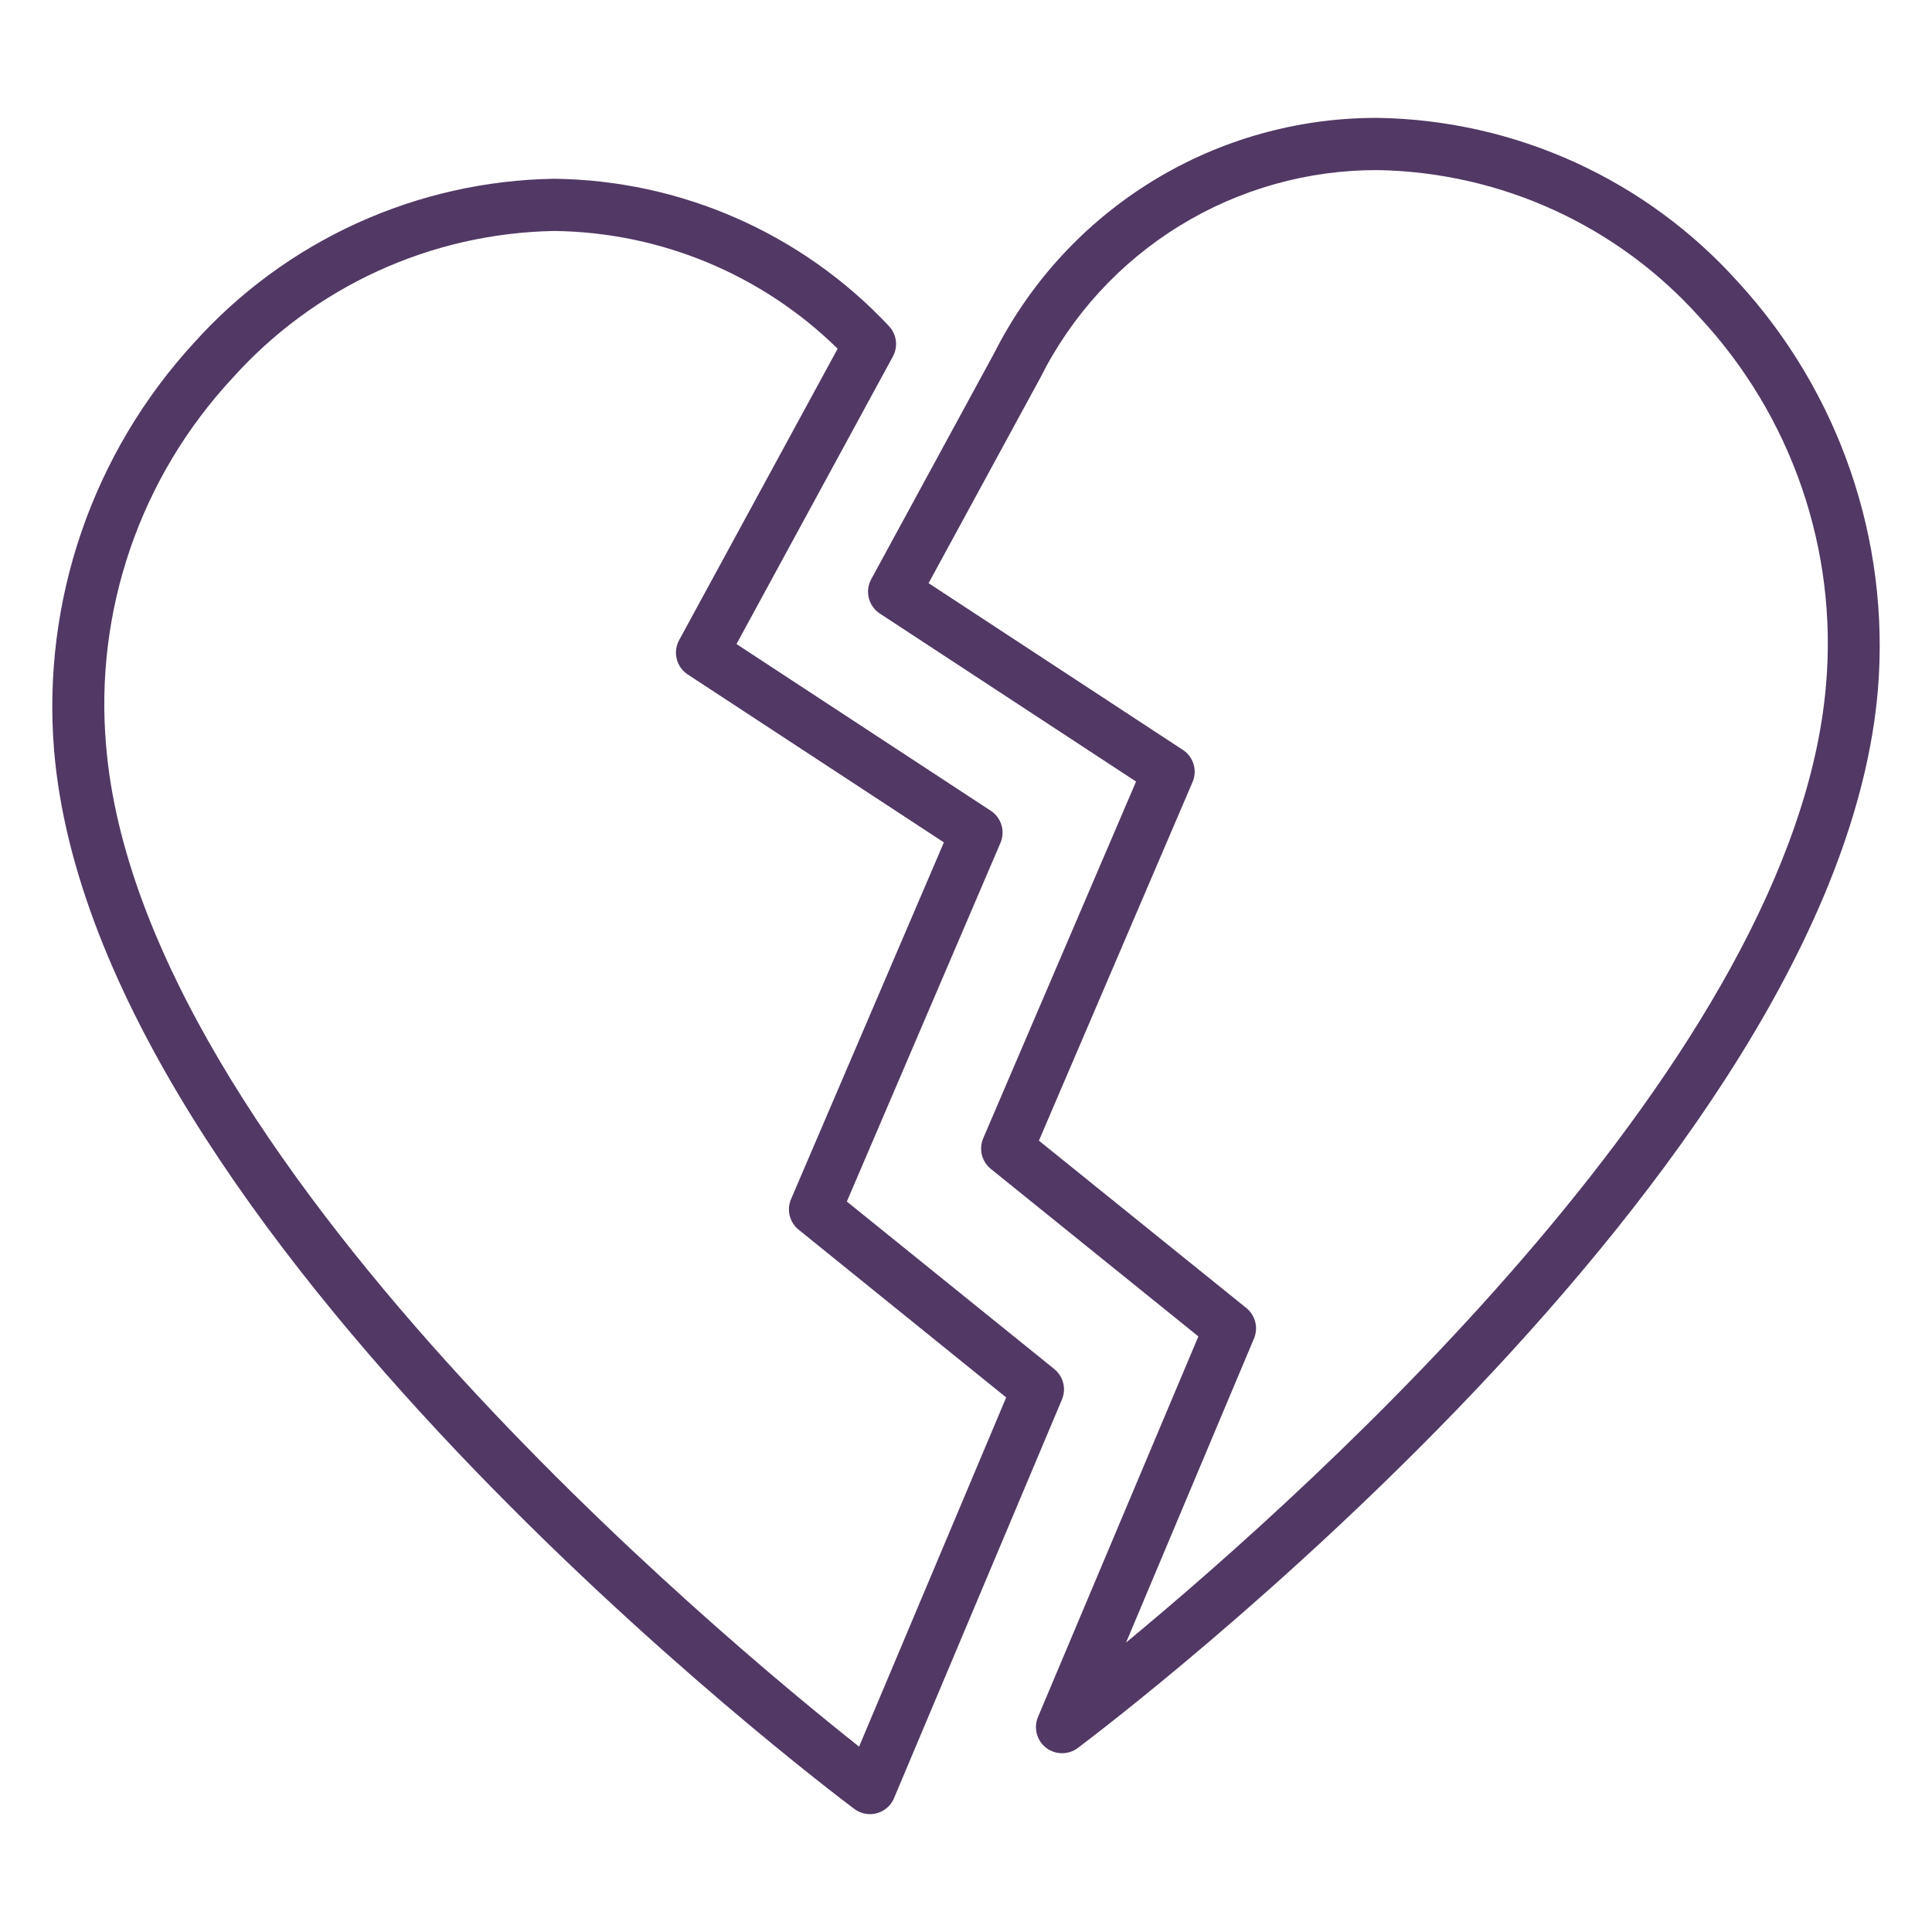
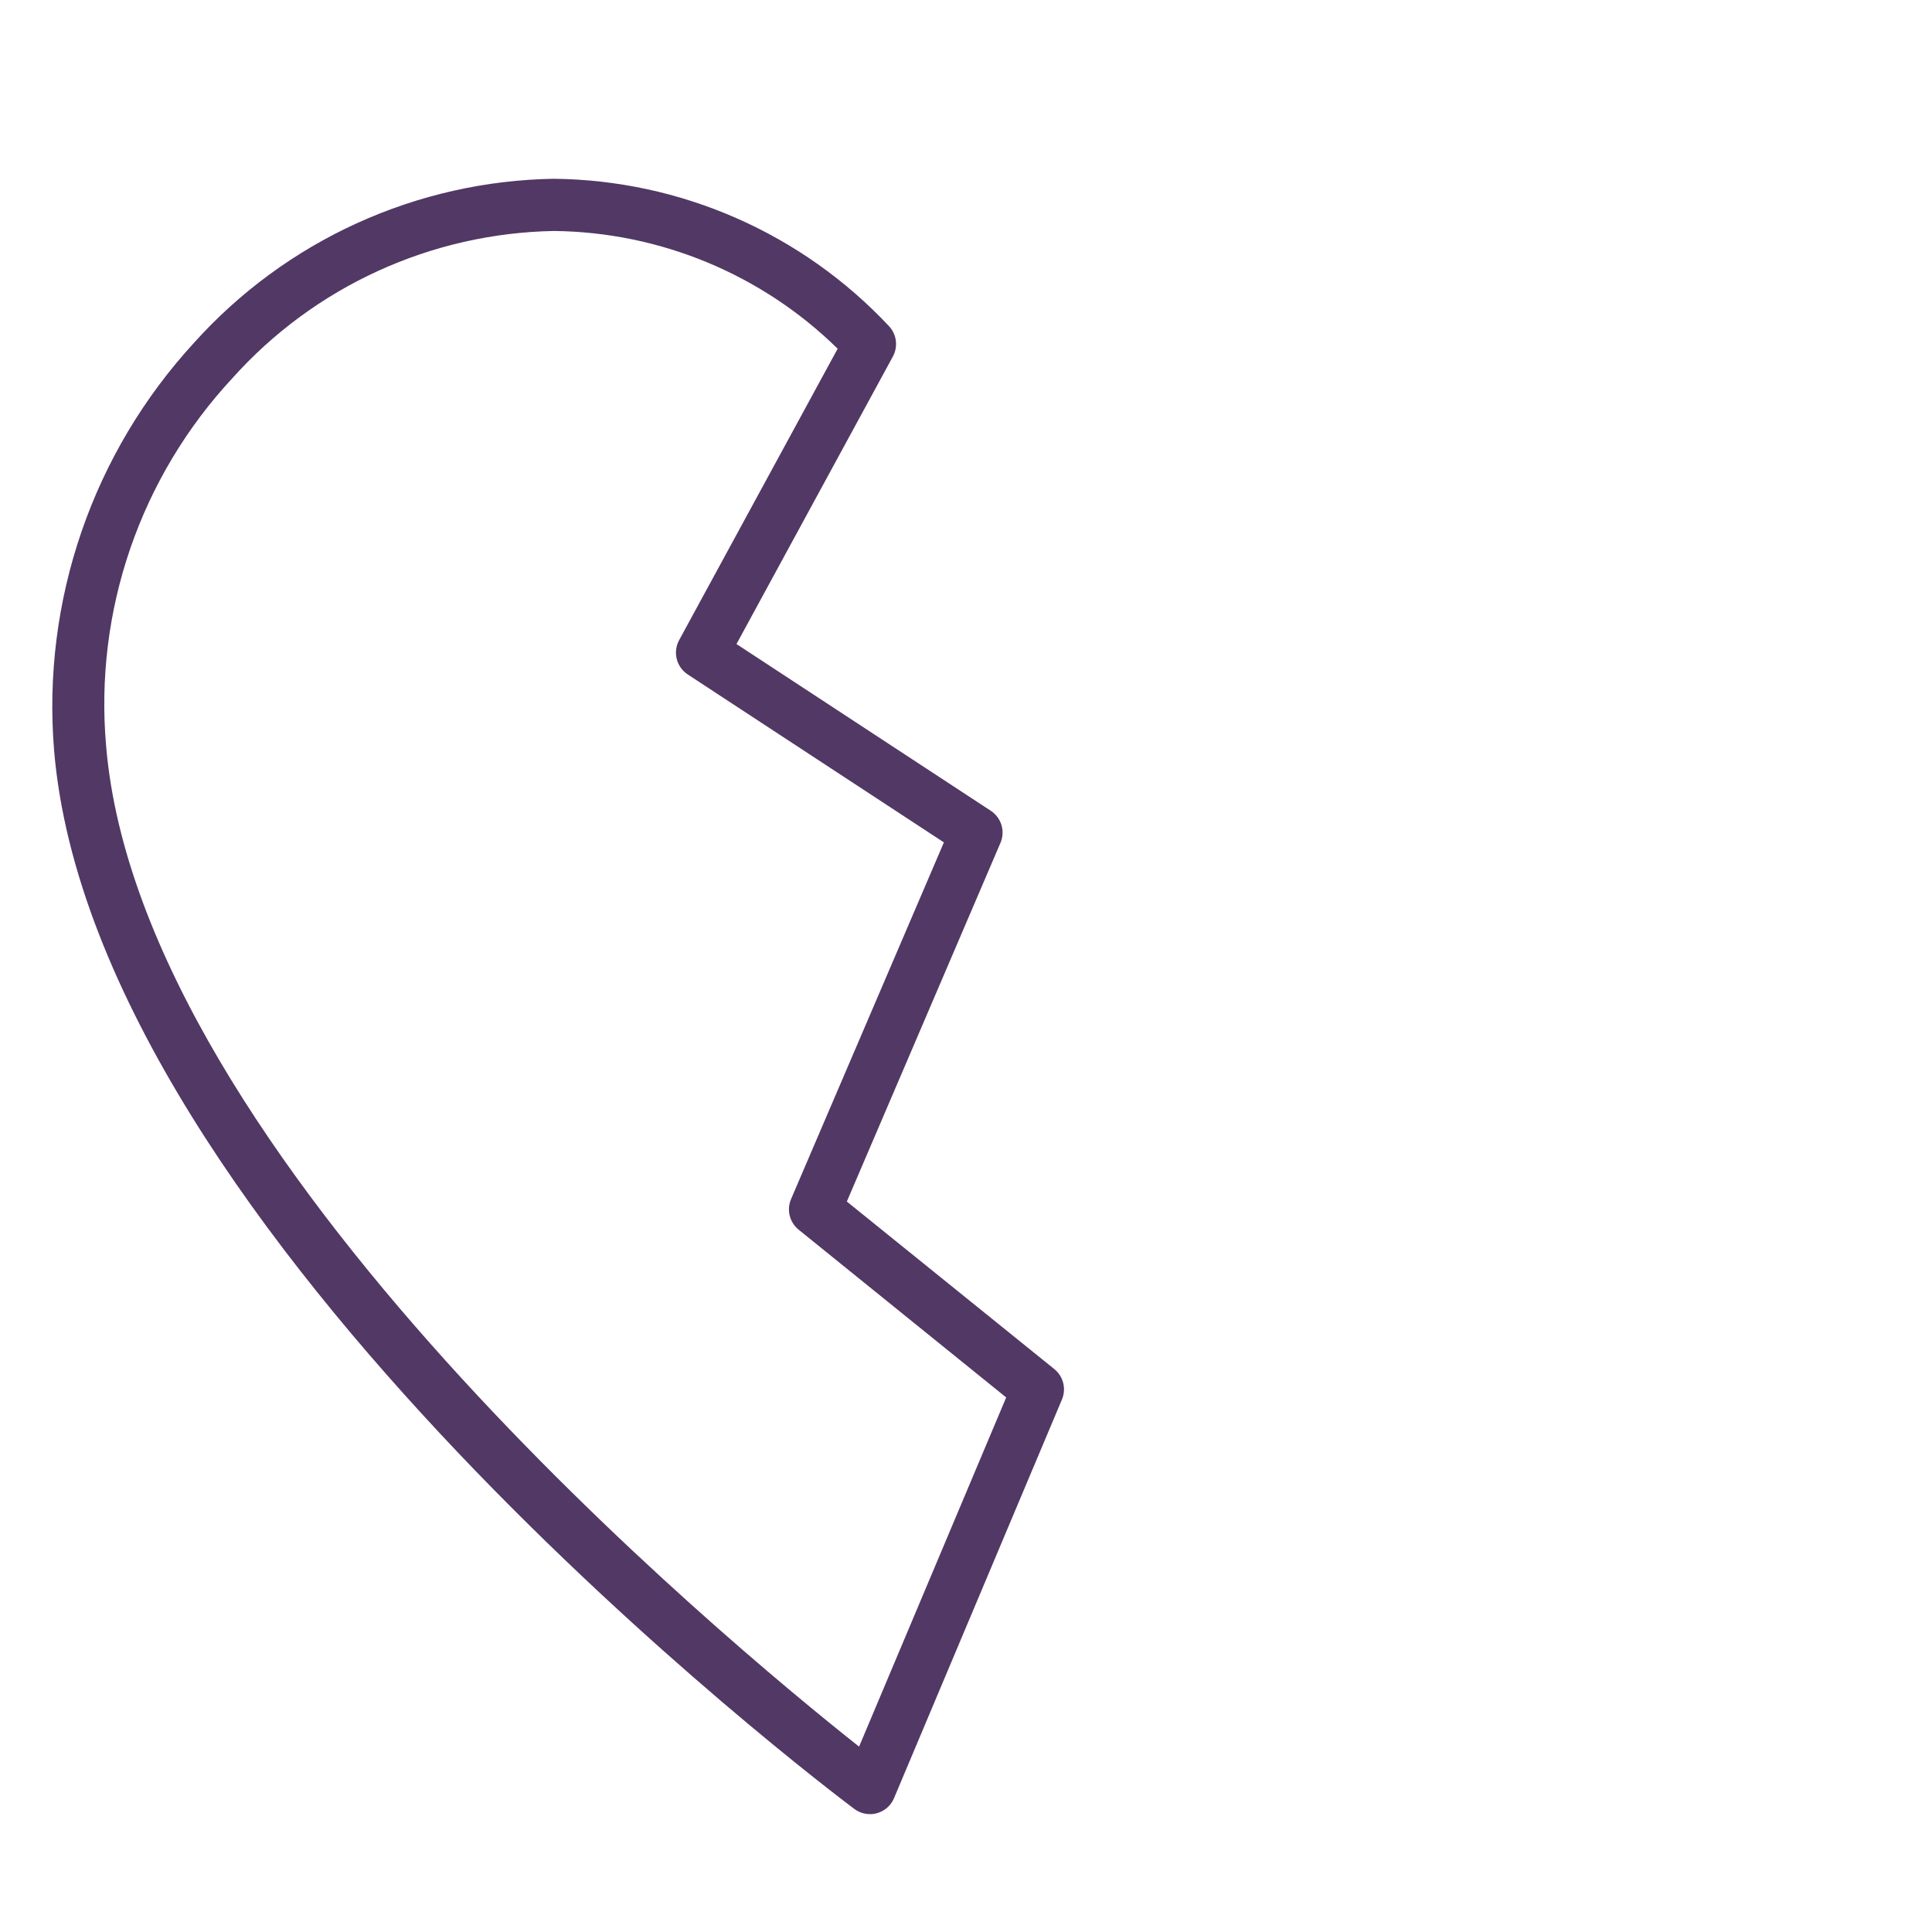
<svg xmlns="http://www.w3.org/2000/svg" width="121" height="121" viewBox="0 0 121 121" fill="none">
-   <path d="M66.516 109.804C66.246 109.804 65.981 109.738 65.743 109.61C65.505 109.483 65.303 109.298 65.153 109.074C65.004 108.849 64.913 108.591 64.887 108.322C64.862 108.054 64.904 107.783 65.008 107.535L75.053 83.699L62.055 73.207C61.778 72.983 61.581 72.674 61.495 72.328C61.41 71.982 61.439 71.618 61.579 71.29L71.151 48.948L55.104 38.426C54.761 38.201 54.514 37.855 54.414 37.457C54.314 37.059 54.367 36.638 54.563 36.277L62.284 22.082C64.53 17.646 67.965 13.921 72.206 11.325C76.447 8.729 81.327 7.364 86.299 7.383C90.563 7.451 94.767 8.399 98.647 10.168C102.527 11.936 106.001 14.486 108.85 17.659C111.988 21.075 114.387 25.102 115.895 29.489C117.404 33.875 117.989 38.526 117.616 43.15C115.106 73.458 69.439 108.022 67.495 109.479C67.213 109.69 66.869 109.804 66.516 109.804ZM65.066 71.439L78.057 81.92C78.333 82.143 78.529 82.45 78.616 82.794C78.703 83.138 78.675 83.501 78.537 83.828L70.525 102.871C82.578 92.897 112.448 65.978 114.365 42.871C114.725 38.698 114.207 34.495 112.843 30.533C111.48 26.572 109.301 22.941 106.448 19.873C103.905 17.033 100.804 14.748 97.337 13.161C93.871 11.575 90.114 10.721 86.303 10.653C81.917 10.636 77.615 11.844 73.879 14.14C70.143 16.437 67.123 19.731 65.159 23.652L58.157 36.524L74.083 46.966C74.404 47.176 74.641 47.493 74.752 47.861C74.863 48.229 74.841 48.624 74.69 48.977L65.066 71.439Z" fill="#523865" />
  <path d="M54.484 113.617C54.131 113.617 53.786 113.503 53.503 113.29C51.561 111.835 5.895 77.273 3.385 46.963C3.01 42.339 3.596 37.687 5.104 33.3C6.613 28.913 9.012 24.885 12.151 21.469C15 18.297 18.474 15.747 22.354 13.979C26.234 12.212 30.438 11.264 34.701 11.196C38.634 11.24 42.518 12.078 46.119 13.661C49.72 15.243 52.965 17.537 55.657 20.405C55.9 20.655 56.057 20.976 56.104 21.321C56.152 21.667 56.088 22.018 55.922 22.325L46.126 40.336L62.052 50.778C62.373 50.988 62.61 51.305 62.721 51.673C62.832 52.041 62.81 52.436 62.658 52.789L53.037 75.252L66.028 85.742C66.305 85.964 66.501 86.271 66.588 86.615C66.675 86.96 66.647 87.323 66.509 87.65L55.992 112.618C55.867 112.915 55.657 113.168 55.389 113.346C55.121 113.524 54.806 113.619 54.484 113.619V113.617ZM34.701 14.466C30.889 14.534 27.132 15.387 23.665 16.974C20.198 18.56 17.096 20.846 14.553 23.687C11.7 26.756 9.522 30.389 8.159 34.352C6.797 38.315 6.281 42.52 6.644 46.695C8.774 72.405 45.493 102.811 53.804 109.391L63.017 87.521L50.019 77.015C49.742 76.791 49.545 76.483 49.459 76.137C49.373 75.791 49.403 75.426 49.543 75.099L59.115 52.758L43.074 42.242C42.731 42.017 42.485 41.672 42.384 41.273C42.284 40.875 42.337 40.454 42.533 40.093L52.462 21.839C47.715 17.181 41.351 14.54 34.701 14.466Z" fill="#523865" />
</svg>